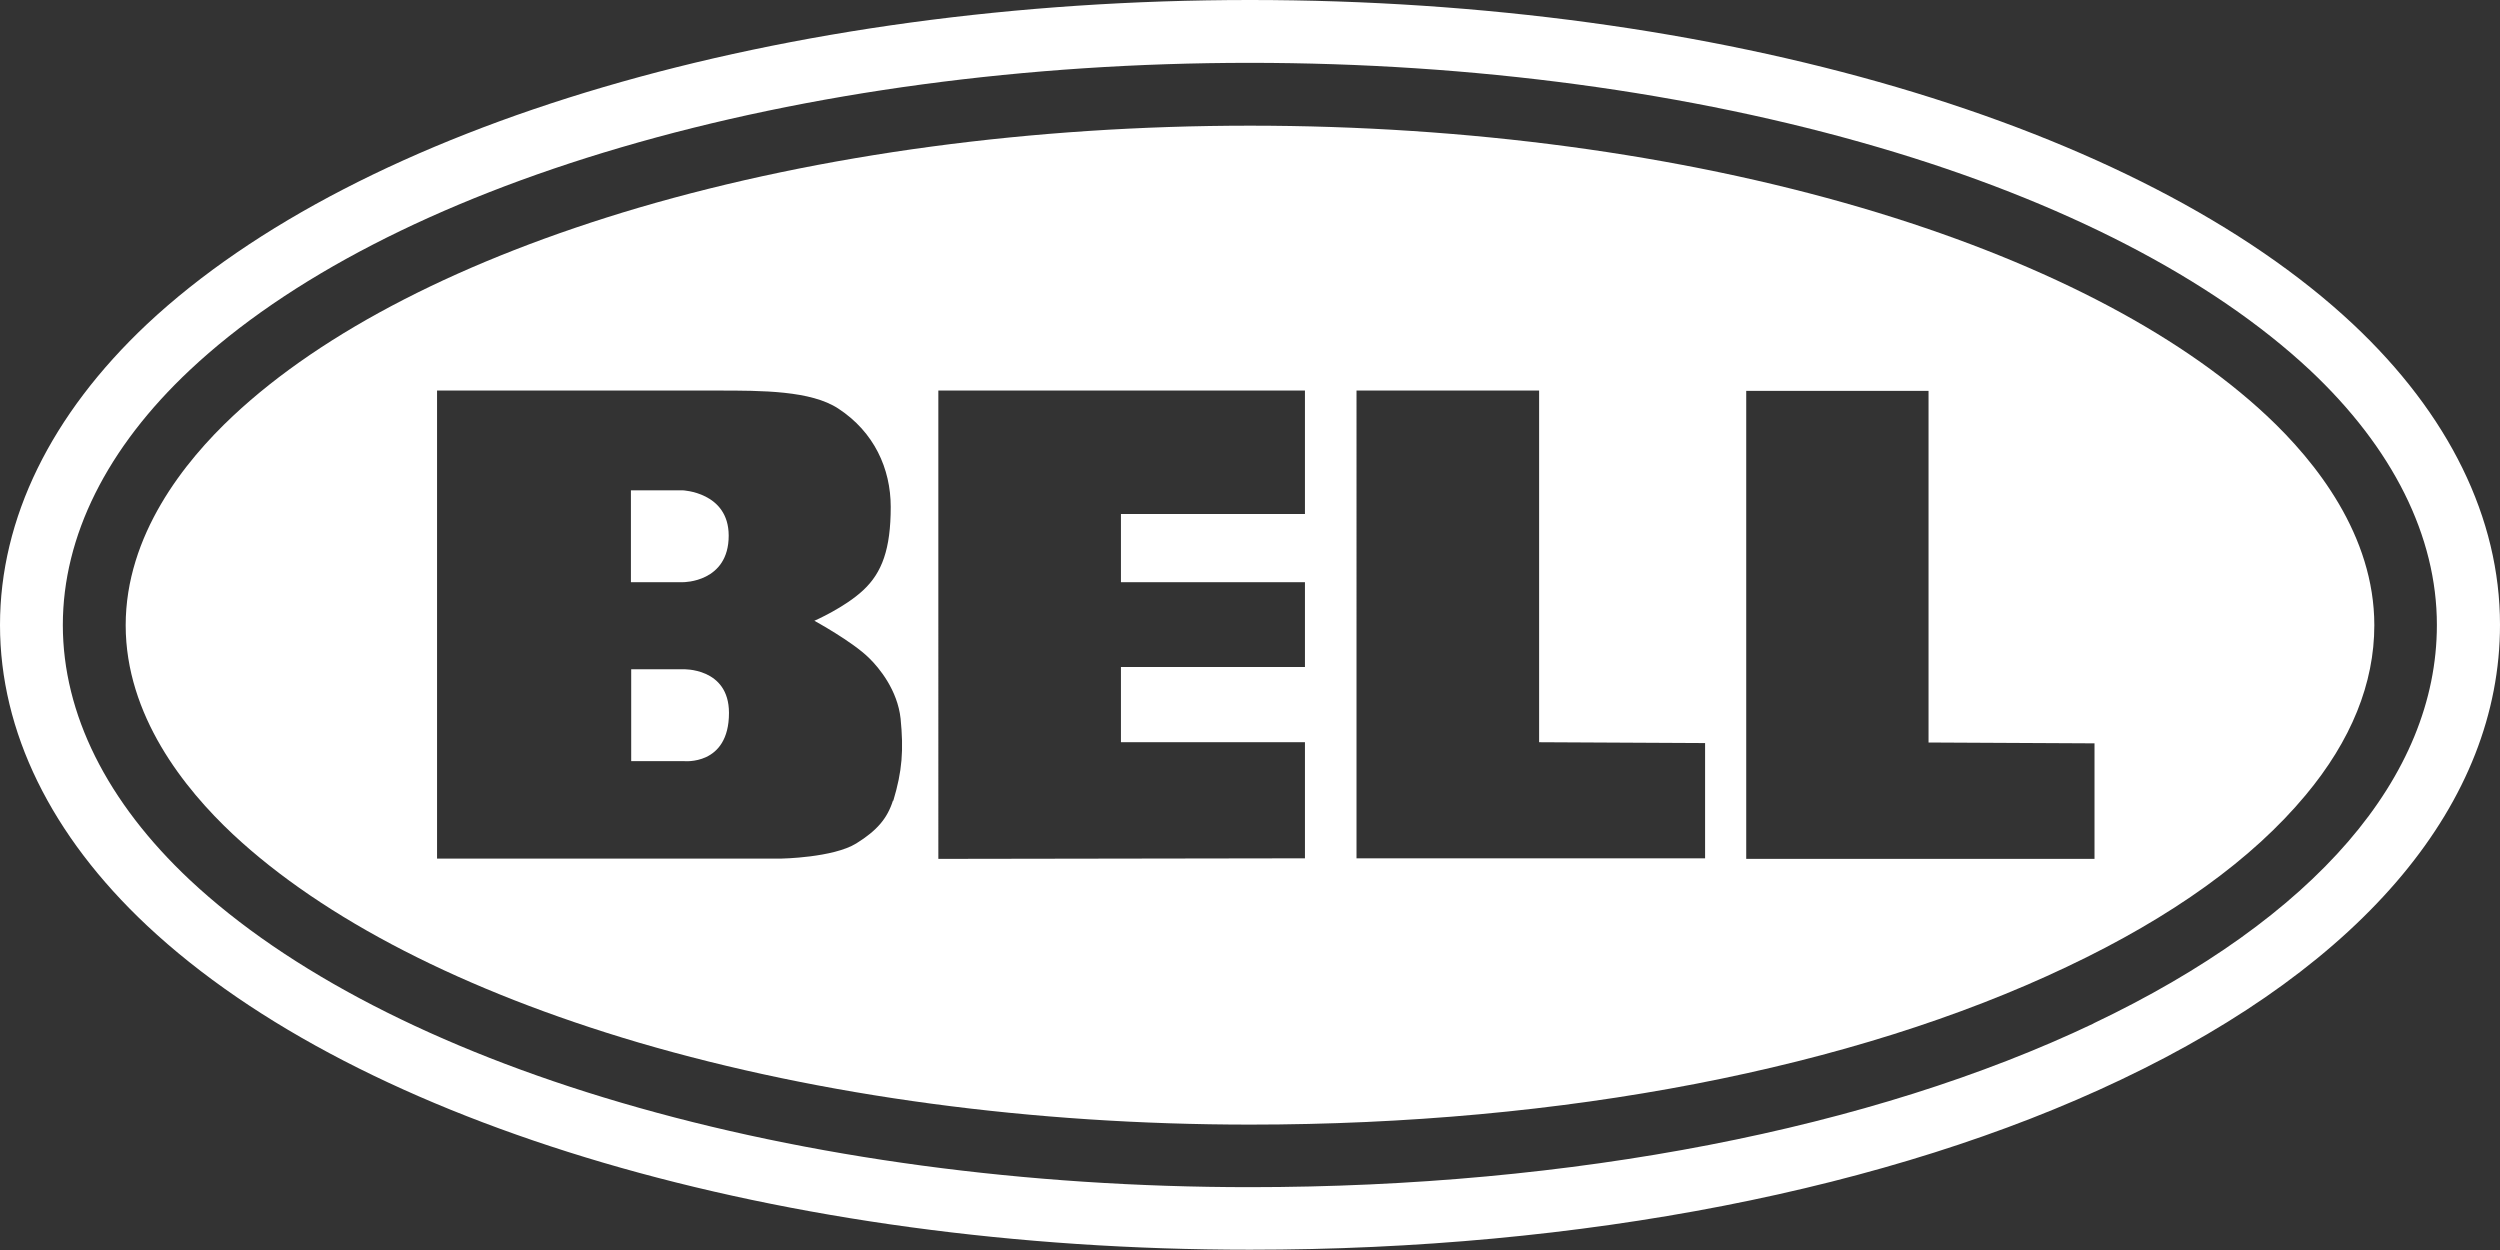
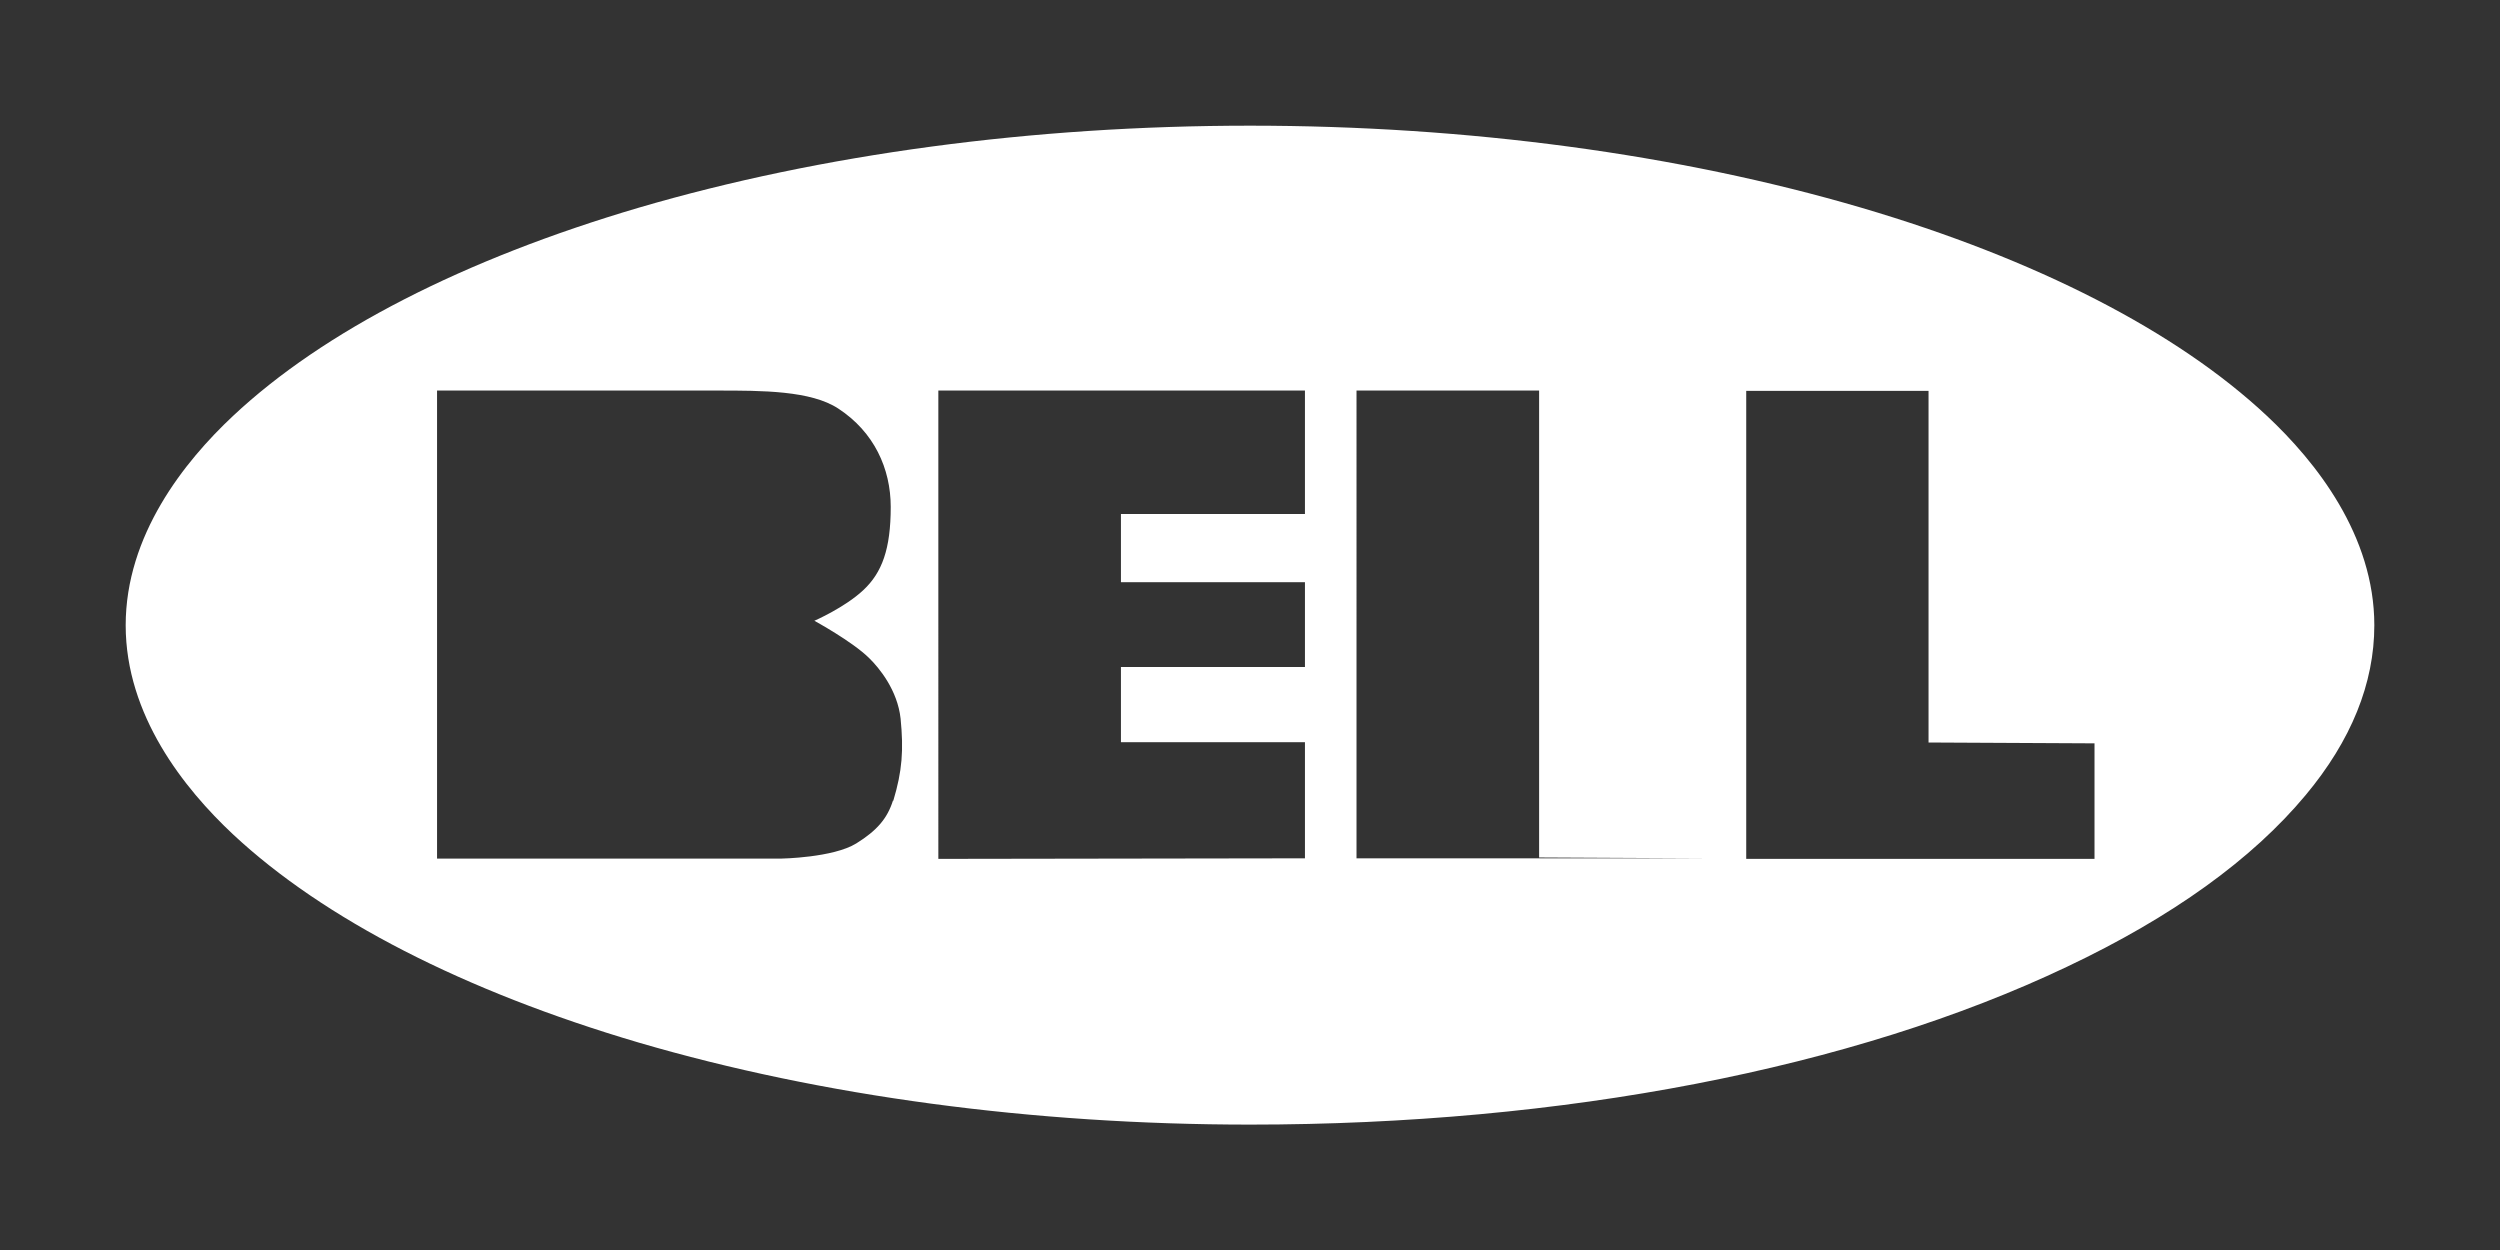
<svg xmlns="http://www.w3.org/2000/svg" id="Capa_2" data-name="Capa 2" viewBox="0 0 88.72 44.36">
  <rect x="0" y="0" width="88.72" height="44.36" fill="#333333" stroke="none" />
  <defs>
    <style>      .cls-1 {        fill: #fff;      }    </style>
  </defs>
  <g id="Capa_1-2" data-name="Capa 1">
    <g>
-       <path class="cls-1" d="M83.5,11.5C75.93,4.41,60.93,0,44.36,0S12.79,4.41,5.22,11.5C1.81,14.71,0,18.4,0,22.18s1.81,7.47,5.22,10.67c7.57,7.1,22.56,11.5,39.14,11.5,11.75,0,22.73-2.14,30.9-6.03,8.68-4.12,13.46-9.86,13.46-16.15,0-3.78-1.81-7.47-5.22-10.67ZM74.3,36.32c-7.88,3.75-18.52,5.81-29.95,5.81-7.92,0-15.64-1.04-22.31-3-6.55-1.92-11.84-4.66-15.3-7.9-2.95-2.77-4.51-5.9-4.51-9.05s1.56-6.28,4.51-9.05c3.46-3.25,8.75-5.98,15.3-7.9,6.68-1.96,14.39-3,22.31-3s15.64,1.04,22.32,3c6.55,1.92,11.83,4.66,15.3,7.9,2.95,2.77,4.51,5.9,4.51,9.05,0,5.38-4.33,10.4-12.19,14.14Z" />
-       <path class="cls-1" d="M24.25,20.66h-1.86v-3.26h1.83s1.64.06,1.64,1.61c0,1.66-1.61,1.65-1.61,1.65Z" />
-       <path class="cls-1" d="M24.23,23.75h-1.83v3.26h1.86s1.61.18,1.61-1.71c0-1.62-1.64-1.55-1.64-1.55Z" />
-       <path class="cls-1" d="M80.45,14.76c-3.2-3-8.18-5.56-14.4-7.39-6.47-1.9-13.97-2.91-21.69-2.91s-15.21,1.01-21.69,2.91c-6.21,1.83-11.19,4.38-14.4,7.39-1.74,1.63-3.81,4.24-3.81,7.43s2.07,5.79,3.81,7.42c3.21,3,8.19,5.56,14.4,7.39,6.48,1.9,13.98,2.91,21.69,2.91,11.11,0,21.4-1.99,28.99-5.6,3.74-1.77,6.58-3.82,8.47-6.09,1.62-1.94,2.44-3.97,2.44-6.03,0-3.19-2.07-5.8-3.81-7.43ZM31.69,28.41c-.2.63-.56,1.06-1.3,1.52-.82.51-2.67.54-2.67.54h-12.21V13.86s9.43,0,9.97,0c1.56,0,3.3,0,4.27.64,1.27.83,1.86,2.13,1.86,3.49,0,1.5-.31,2.33-.97,2.95-.66.62-1.74,1.09-1.74,1.09,0,0,1.34.73,1.94,1.32.36.35,1.01,1.14,1.12,2.15.11,1.12.06,1.86-.26,2.92ZM46.31,18.24h-6.53v2.42h6.53v3.01h-6.53v2.67h6.53v4.12l-13.01.02V13.86h13.01s0,4.38,0,4.38ZM60.51,30.46h-12.37V13.86h6.48v12.48l5.89.03v4.09ZM74.33,30.48h-12.36V13.87h6.47v12.48l5.89.03v4.1Z" />
+       <path class="cls-1" d="M80.45,14.76c-3.2-3-8.18-5.56-14.4-7.39-6.47-1.9-13.97-2.91-21.69-2.91s-15.21,1.01-21.69,2.91c-6.21,1.83-11.19,4.38-14.4,7.39-1.74,1.63-3.81,4.24-3.81,7.43s2.07,5.79,3.81,7.42c3.21,3,8.19,5.56,14.4,7.39,6.48,1.9,13.98,2.91,21.69,2.91,11.11,0,21.4-1.99,28.99-5.6,3.74-1.77,6.58-3.82,8.47-6.09,1.62-1.94,2.44-3.97,2.44-6.03,0-3.19-2.07-5.8-3.81-7.43ZM31.69,28.41c-.2.63-.56,1.06-1.3,1.52-.82.51-2.67.54-2.67.54h-12.21V13.86s9.43,0,9.97,0c1.56,0,3.3,0,4.27.64,1.27.83,1.86,2.13,1.86,3.49,0,1.5-.31,2.33-.97,2.95-.66.62-1.74,1.09-1.74,1.09,0,0,1.34.73,1.94,1.32.36.35,1.01,1.14,1.12,2.15.11,1.12.06,1.86-.26,2.92ZM46.31,18.24h-6.53v2.42h6.53v3.01h-6.53v2.67h6.53v4.12l-13.01.02V13.86h13.01s0,4.38,0,4.38ZM60.51,30.46h-12.37V13.86h6.48v12.48v4.09ZM74.33,30.48h-12.36V13.87h6.47v12.48l5.89.03v4.1Z" />
    </g>
  </g>
</svg>